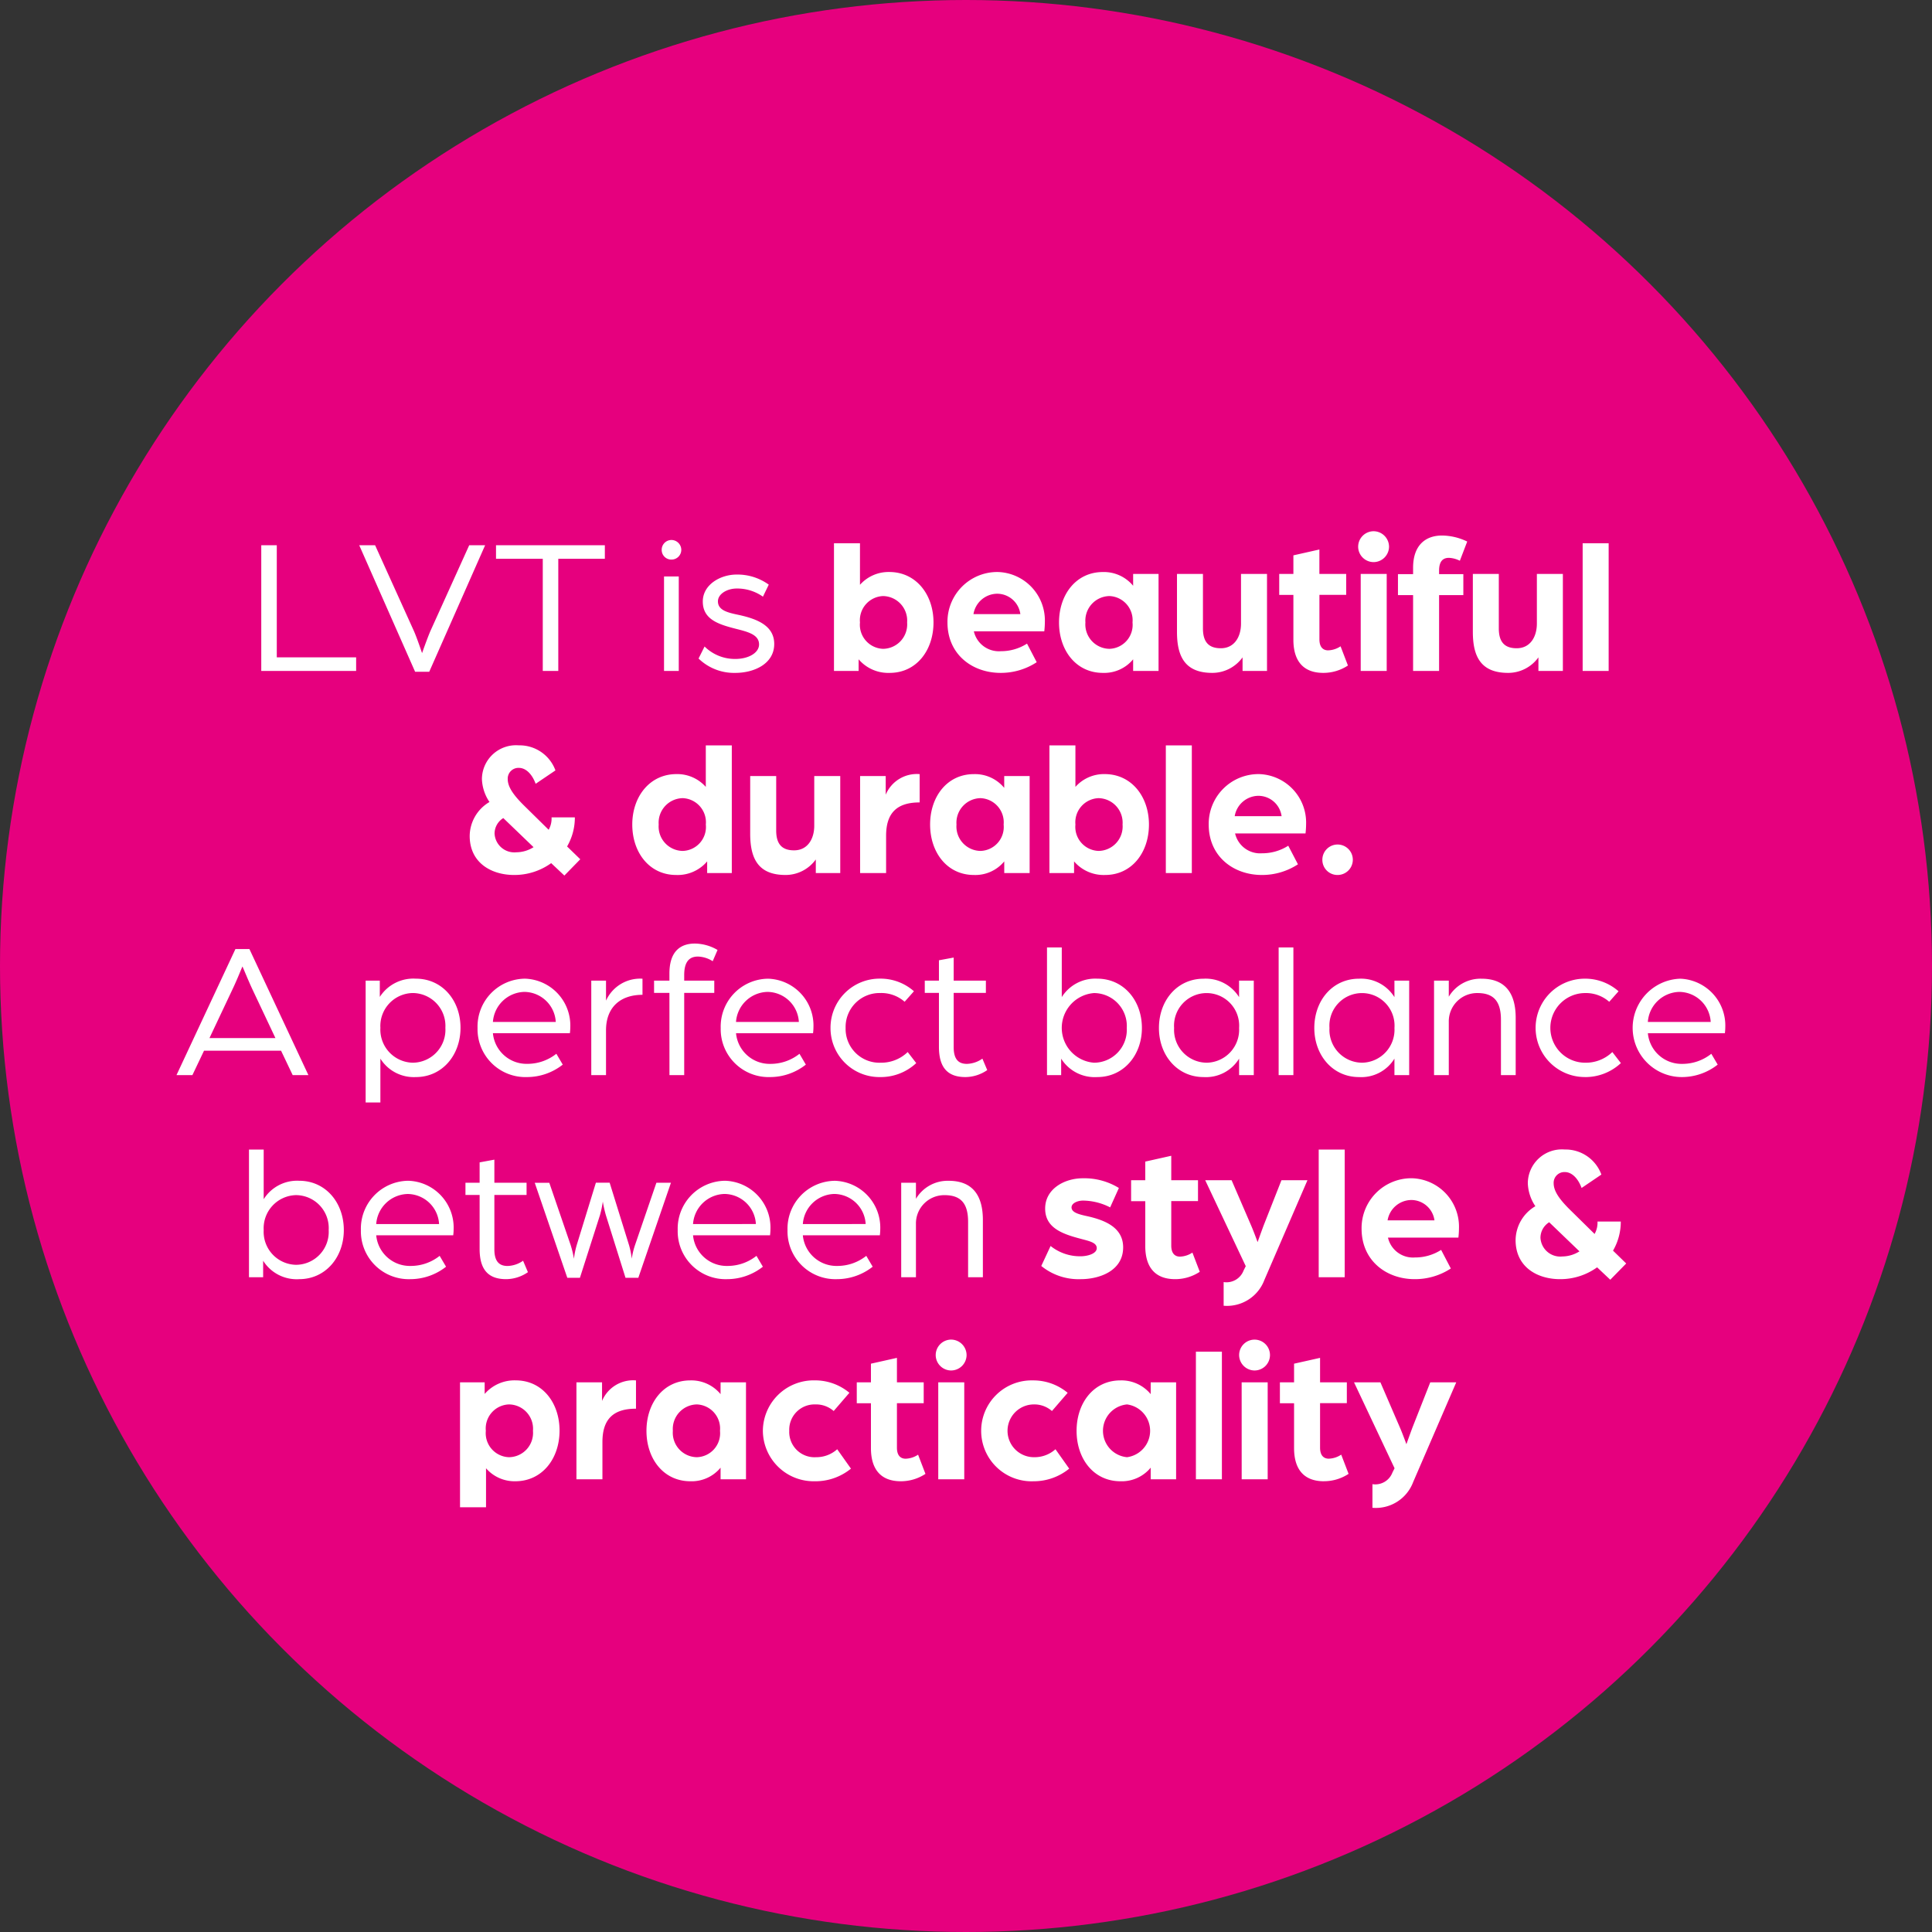
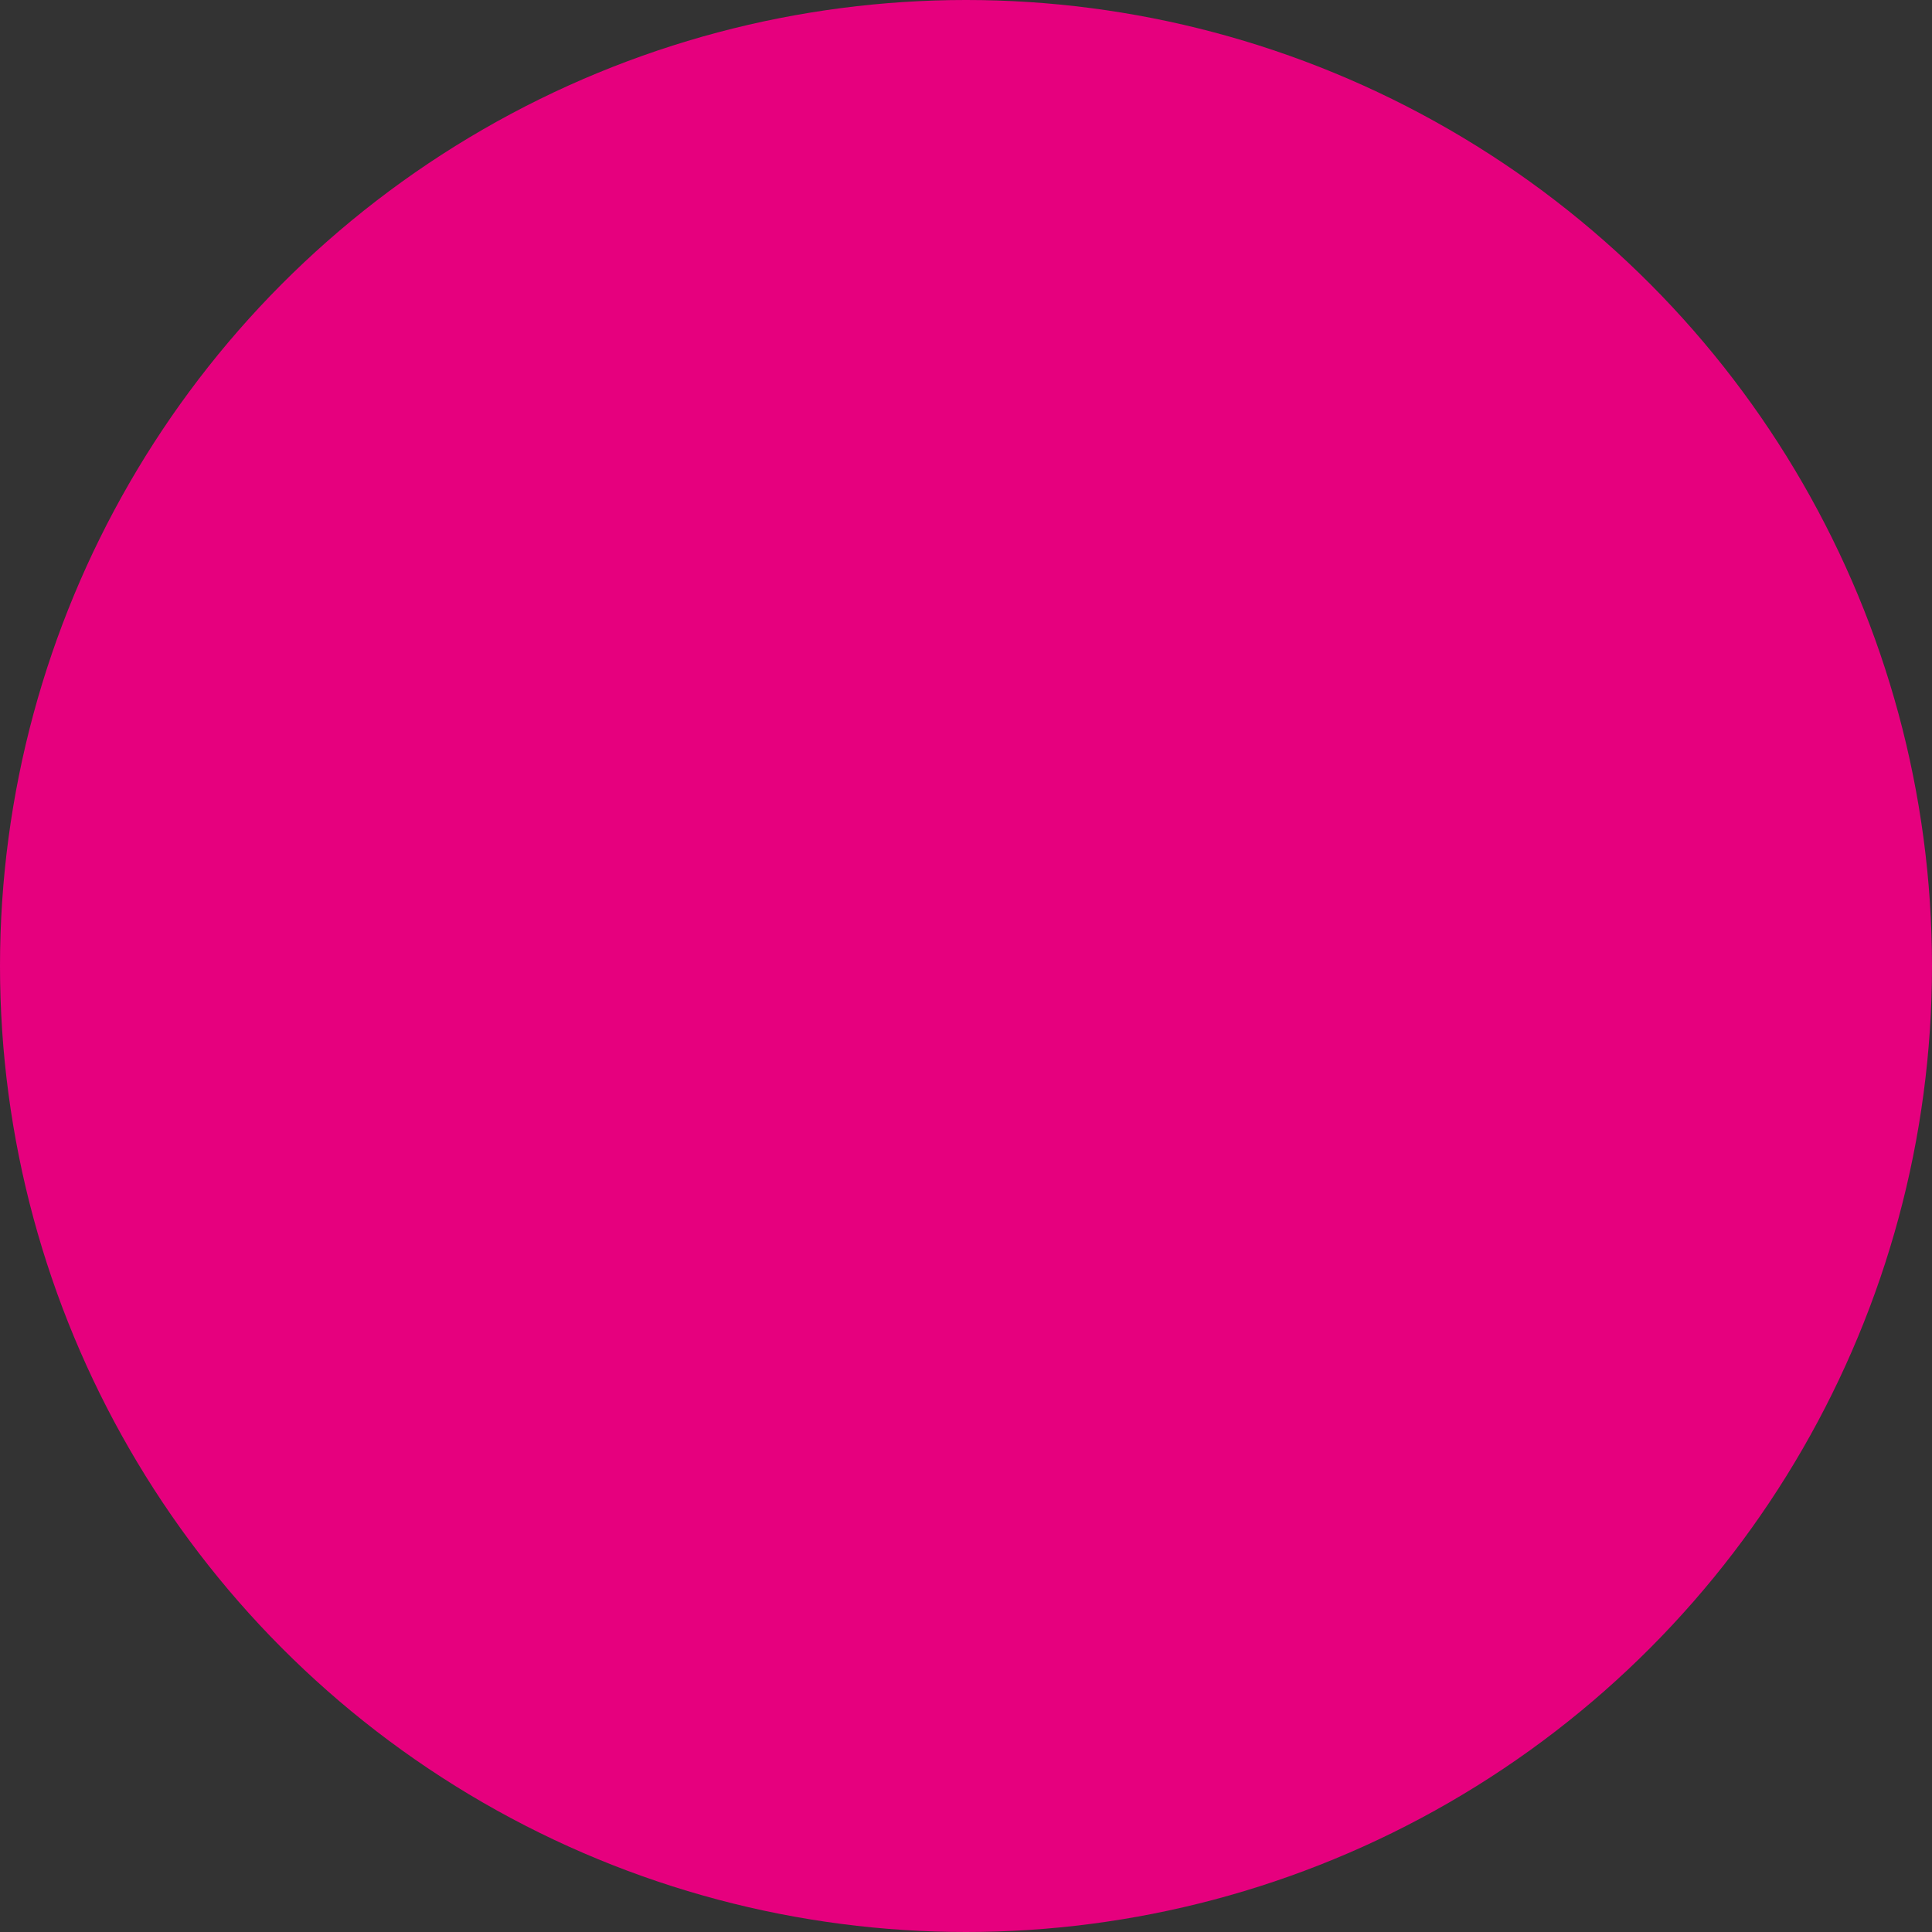
<svg xmlns="http://www.w3.org/2000/svg" width="239" height="239" viewBox="0 0 239 239">
  <rect x="0" y="0" width="239" height="239" fill="#333333" stroke="none" />
  <g id="Group_609" data-name="Group 609" transform="translate(-139 -284)">
    <circle id="Ellipse_20" data-name="Ellipse 20" cx="119.5" cy="119.5" r="119.5" transform="translate(139 284)" fill="#e6007e" />
-     <path id="Path_1655" data-name="Path 1655" d="M-85.68,0h11.736V-1.68H-83.76V-15.552h-1.92Zm19.032.1H-64.9l6.912-15.648h-1.968l-4.8,10.608c-.384.888-1.032,2.736-1.032,2.736s-.624-1.872-1.008-2.736l-4.8-10.608H-73.56ZM-50.856,0h1.92V-13.872h5.76v-1.68H-56.64v1.68h5.784Zm15,0h1.824V-11.688h-1.824Zm.912-13.776a1.209,1.209,0,0,0,1.224-1.2A1.229,1.229,0,0,0-34.944-16.2a1.209,1.209,0,0,0-1.2,1.224A1.188,1.188,0,0,0-34.944-13.776ZM-27.024.24c2.28,0,4.8-1.1,4.8-3.576,0-2.3-2.184-3.1-4.3-3.576-1.368-.288-2.664-.552-2.664-1.7,0-.912,1.128-1.584,2.328-1.584a5.516,5.516,0,0,1,3.24,1.008l.72-1.488a6.615,6.615,0,0,0-3.984-1.248c-1.968,0-4.176,1.224-4.176,3.336,0,2.232,1.968,2.832,4.128,3.384,1.416.36,2.832.7,2.832,1.92,0,1.056-1.32,1.8-2.928,1.8A5.332,5.332,0,0,1-30.84-3.024l-.744,1.488A6.294,6.294,0,0,0-27.024.24Zm19.08,0C-4.632.24-2.52-2.544-2.52-6s-2.16-6.24-5.472-6.24a4.723,4.723,0,0,0-3.624,1.584v-5.136h-3.216V0h3.048V-1.44A4.826,4.826,0,0,0-7.944.24ZM-8.76-2.736A2.976,2.976,0,0,1-11.616-6,2.989,2.989,0,0,1-8.76-9.264,3.036,3.036,0,0,1-5.784-6,3.022,3.022,0,0,1-8.76-2.736ZM5.784.24a8.084,8.084,0,0,0,4.464-1.32l-1.2-2.3a5.955,5.955,0,0,1-3.24.936A3.174,3.174,0,0,1,2.472-4.9h8.712a10.644,10.644,0,0,0,.072-1.152A6,6,0,0,0,5.424-12.24,6.162,6.162,0,0,0-.792-6C-.792-2.04,2.28.24,5.784.24ZM2.424-7.032a3.008,3.008,0,0,1,2.9-2.52,2.9,2.9,0,0,1,2.9,2.52ZM18.432.24a4.635,4.635,0,0,0,3.744-1.68V0H25.32V-12H22.176v1.464a4.689,4.689,0,0,0-3.744-1.7c-3.312,0-5.424,2.784-5.424,6.24S15.12.24,18.432.24Zm.816-2.976A3.022,3.022,0,0,1,16.272-6a3.036,3.036,0,0,1,2.976-3.264A2.989,2.989,0,0,1,22.1-6,2.962,2.962,0,0,1,19.248-2.736ZM31.968.24a4.615,4.615,0,0,0,3.744-1.92V0h3.024V-12H35.52v6.144c0,1.632-.816,3.048-2.5,3.048-1.488,0-2.208-.768-2.208-2.448V-12H27.6v7.176C27.6-1.7,28.656.24,31.968.24ZM45.7.24a5.53,5.53,0,0,0,3.048-.912l-.912-2.376a2.94,2.94,0,0,1-1.536.5c-.576,0-1.08-.336-1.08-1.368v-5.5h3.312V-12H45.216v-3.024L42-14.3V-12H40.248v2.592H42v5.544C42-1.152,43.3.24,45.7.24ZM50.328,0h3.216V-12H50.328Zm1.584-13.464a1.921,1.921,0,0,0,1.92-1.9,1.926,1.926,0,0,0-1.92-1.92,1.921,1.921,0,0,0-1.9,1.92A1.916,1.916,0,0,0,51.912-13.464ZM56.808,0h3.216V-9.384h3v-2.592h-3v-.432c0-1.248.552-1.584,1.224-1.584a3.366,3.366,0,0,1,1.344.36l.912-2.376a7.289,7.289,0,0,0-3.12-.744c-2.04,0-3.576,1.2-3.576,3.984v.792H54.936v2.592h1.872Zm11.76.24a4.615,4.615,0,0,0,3.744-1.92V0h3.024V-12H72.12v6.144c0,1.632-.816,3.048-2.5,3.048-1.488,0-2.208-.768-2.208-2.448V-12H64.2v7.176C64.2-1.7,65.256.24,68.568.24ZM77.784,0H81V-15.792H77.784ZM-54.4,25.24a7.782,7.782,0,0,0,4.584-1.464l1.632,1.536,1.968-2.016-1.632-1.584a7.1,7.1,0,0,0,.96-3.6h-2.88a2.83,2.83,0,0,1-.36,1.536l-3.024-2.976c-1.488-1.464-2.04-2.424-2.04-3.312A1.33,1.33,0,0,1-53.8,11.992c.816,0,1.608.72,2.064,1.968l2.448-1.656a4.725,4.725,0,0,0-4.536-3.1,4.216,4.216,0,0,0-4.56,4.152,5.387,5.387,0,0,0,.936,2.856,4.927,4.927,0,0,0-2.448,4.2C-59.892,23.728-57.228,25.24-54.4,25.24Zm.288-2.808A2.454,2.454,0,0,1-56.82,20.1a2.27,2.27,0,0,1,1.08-1.9l3.744,3.6A4.028,4.028,0,0,1-54.108,22.432Zm19.752,2.808a4.793,4.793,0,0,0,3.84-1.68V25h3.048V9.208h-3.216v5.136a4.723,4.723,0,0,0-3.624-1.584c-3.312,0-5.472,2.784-5.472,6.24S-37.668,25.24-34.356,25.24Zm.816-2.976A3.022,3.022,0,0,1-36.516,19a3.036,3.036,0,0,1,2.976-3.264A2.989,2.989,0,0,1-30.684,19,2.962,2.962,0,0,1-33.54,22.264Zm12.72,2.976a4.615,4.615,0,0,0,3.744-1.92V25h3.024V13h-3.216v6.144c0,1.632-.816,3.048-2.5,3.048-1.488,0-2.208-.768-2.208-2.448V13h-3.216v7.176C-25.188,23.3-24.132,25.24-20.82,25.24ZM-11.6,25h3.216V20.392c0-2.856,1.368-4.128,4.152-4.128v-3.5a4.17,4.17,0,0,0-4.2,2.544V13H-11.6Zm14.088.24a4.635,4.635,0,0,0,3.744-1.68V25H9.372V13H6.228v1.464a4.689,4.689,0,0,0-3.744-1.7C-.828,12.76-2.94,15.544-2.94,19S-.828,25.24,2.484,25.24ZM3.3,22.264A3.022,3.022,0,0,1,.324,19,3.036,3.036,0,0,1,3.3,15.736,2.989,2.989,0,0,1,6.156,19,2.962,2.962,0,0,1,3.3,22.264ZM18.708,25.24c3.312,0,5.424-2.784,5.424-6.24s-2.16-6.24-5.472-6.24a4.723,4.723,0,0,0-3.624,1.584V9.208H11.82V25h3.048V23.56A4.826,4.826,0,0,0,18.708,25.24Zm-.816-2.976A2.976,2.976,0,0,1,15.036,19a2.989,2.989,0,0,1,2.856-3.264A3.036,3.036,0,0,1,20.868,19,3.022,3.022,0,0,1,17.892,22.264ZM26.22,25h3.216V9.208H26.22Zm11.88.24a8.084,8.084,0,0,0,4.464-1.32l-1.2-2.3a5.955,5.955,0,0,1-3.24.936A3.174,3.174,0,0,1,34.788,20.1H43.5a10.645,10.645,0,0,0,.072-1.152A6,6,0,0,0,37.74,12.76,6.162,6.162,0,0,0,31.524,19C31.524,22.96,34.6,25.24,38.1,25.24Zm-3.36-7.272a3.008,3.008,0,0,1,2.9-2.52,2.9,2.9,0,0,1,2.9,2.52ZM47.484,25.24a1.884,1.884,0,1,0-1.9-1.872A1.865,1.865,0,0,0,47.484,25.24ZM-96.168,50H-94.2l1.44-3.024h9.528L-81.792,50h1.944l-7.3-15.6h-1.728Zm4.08-4.584,2.856-6.048c.552-1.152,1.128-2.616,1.224-2.808.1.192.7,1.68,1.224,2.808l2.856,6.048Zm19.32,7.968h1.824V47.96a4.88,4.88,0,0,0,4.392,2.28c3.24,0,5.52-2.688,5.52-6.1s-2.28-6.072-5.52-6.072a4.93,4.93,0,0,0-4.464,2.256V38.312h-1.752Zm5.808-4.92a4.1,4.1,0,0,1-3.984-4.32,4.082,4.082,0,0,1,3.984-4.3,4.067,4.067,0,0,1,4.056,4.3A4.073,4.073,0,0,1-66.96,48.464ZM-52.8,50.24A7.152,7.152,0,0,0-48.384,48.7l-.792-1.344a5.748,5.748,0,0,1-3.6,1.248,4.181,4.181,0,0,1-4.248-3.792H-47.5c0-.024.048-.384.048-.72a5.794,5.794,0,0,0-5.592-6.024,5.924,5.924,0,0,0-5.88,6.1A5.926,5.926,0,0,0-52.8,50.24Zm-4.224-6.816a4,4,0,0,1,3.888-3.72,3.932,3.932,0,0,1,3.888,3.72ZM-44.856,50h1.824V44.456c0-2.856,1.776-4.392,4.512-4.392V38.072a4.636,4.636,0,0,0-4.512,2.712V38.312h-1.824Zm9.672,0h1.824V39.824h3.72V38.312h-3.72v-.7c0-1.824.792-2.28,1.7-2.28a3.551,3.551,0,0,1,1.824.576l.6-1.392a5.662,5.662,0,0,0-2.808-.792c-1.608,0-3.144.792-3.144,3.7v.888h-1.9v1.512h1.9Zm12.456.24A7.152,7.152,0,0,0-18.312,48.7L-19.1,47.36a5.748,5.748,0,0,1-3.6,1.248,4.181,4.181,0,0,1-4.248-3.792h9.528c0-.024.048-.384.048-.72a5.794,5.794,0,0,0-5.592-6.024,5.924,5.924,0,0,0-5.88,6.1A5.926,5.926,0,0,0-22.728,50.24Zm-4.224-6.816a4,4,0,0,1,3.888-3.72,3.932,3.932,0,0,1,3.888,3.72ZM-9.12,50.24a6.423,6.423,0,0,0,4.464-1.728l-1.056-1.368a4.716,4.716,0,0,1-3.336,1.32,4.187,4.187,0,0,1-4.344-4.3,4.2,4.2,0,0,1,4.3-4.32,4.358,4.358,0,0,1,3,1.08l1.152-1.3a6.235,6.235,0,0,0-4.176-1.56,6.07,6.07,0,0,0-6.144,6.1A6.05,6.05,0,0,0-9.12,50.24Zm10.56,0a4.81,4.81,0,0,0,2.688-.864l-.6-1.416a3.481,3.481,0,0,1-1.92.648c-.936,0-1.632-.456-1.632-2.064v-6.72H3.96V38.312H-.024V35.456l-1.824.336v2.52H-3.6v1.512h1.752V46.5C-1.848,49.232-.624,50.24,1.44,50.24Zm16.3,0c3.24,0,5.52-2.688,5.52-6.072,0-3.432-2.28-6.1-5.52-6.1a4.88,4.88,0,0,0-4.392,2.28V34.208H11.52V50h1.752V47.96A4.9,4.9,0,0,0,17.736,50.24Zm-.408-1.776a4.321,4.321,0,0,1,0-8.616,4.073,4.073,0,0,1,4.056,4.32A4.067,4.067,0,0,1,17.328,48.464Zm13.56,1.776a4.806,4.806,0,0,0,4.392-2.28V50H37.1V38.312H35.28v2.04a4.854,4.854,0,0,0-4.392-2.28c-3.24,0-5.52,2.664-5.52,6.1C25.368,47.552,27.648,50.24,30.888,50.24Zm.408-1.776a4.067,4.067,0,0,1-4.056-4.3,4.03,4.03,0,1,1,8.04,0A4.082,4.082,0,0,1,31.3,48.464ZM40.176,50H42V34.208H40.176Zm9.936.24A4.806,4.806,0,0,0,54.5,47.96V50h1.824V38.312H54.5v2.04a4.854,4.854,0,0,0-4.392-2.28c-3.24,0-5.52,2.664-5.52,6.1C44.592,47.552,46.872,50.24,50.112,50.24Zm.408-1.776a4.067,4.067,0,0,1-4.056-4.3,4.03,4.03,0,1,1,8.04,0A4.082,4.082,0,0,1,50.52,48.464ZM59.4,50h1.824V43.424a3.5,3.5,0,0,1,3.552-3.576c2.112,0,2.9,1.152,2.9,3.312V50H69.5V42.92c0-3.072-1.3-4.848-4.224-4.848A4.566,4.566,0,0,0,61.224,40.3V38.312H59.4Zm18.648.24a6.423,6.423,0,0,0,4.464-1.728l-1.056-1.368a4.716,4.716,0,0,1-3.336,1.32,4.308,4.308,0,1,1-.048-8.616,4.358,4.358,0,0,1,3,1.08l1.152-1.3a6.235,6.235,0,0,0-4.176-1.56,6.084,6.084,0,1,0,0,12.168Zm12.024,0A7.152,7.152,0,0,0,94.488,48.7L93.7,47.36a5.748,5.748,0,0,1-3.6,1.248,4.181,4.181,0,0,1-4.248-3.792h9.528c0-.024.048-.384.048-.72a5.794,5.794,0,0,0-5.592-6.024,6.086,6.086,0,0,0,.24,12.168Zm-4.224-6.816a4,4,0,0,1,3.888-3.72,3.932,3.932,0,0,1,3.888,3.72ZM-80.988,75.24c3.24,0,5.52-2.688,5.52-6.072,0-3.432-2.28-6.1-5.52-6.1a4.88,4.88,0,0,0-4.392,2.28V59.208H-87.2V75h1.752V72.96A4.9,4.9,0,0,0-80.988,75.24Zm-.408-1.776a4.082,4.082,0,0,1-3.984-4.3,4.1,4.1,0,0,1,3.984-4.32,4.073,4.073,0,0,1,4.056,4.32A4.067,4.067,0,0,1-81.4,73.464Zm14.16,1.776A7.152,7.152,0,0,0-62.82,73.7l-.792-1.344a5.748,5.748,0,0,1-3.6,1.248,4.181,4.181,0,0,1-4.248-3.792h9.528c0-.024.048-.384.048-.72a5.794,5.794,0,0,0-5.592-6.024,5.924,5.924,0,0,0-5.88,6.1A5.926,5.926,0,0,0-67.236,75.24Zm-4.224-6.816a4,4,0,0,1,3.888-3.72,3.932,3.932,0,0,1,3.888,3.72Zm16.08,6.816a4.81,4.81,0,0,0,2.688-.864l-.6-1.416a3.481,3.481,0,0,1-1.92.648c-.936,0-1.632-.456-1.632-2.064v-6.72h3.984V63.312h-3.984V60.456l-1.824.336v2.52H-60.42v1.512h1.752V71.5C-58.668,74.232-57.444,75.24-55.38,75.24Zm7.56-.168h1.56l2.472-7.728a12.7,12.7,0,0,0,.36-1.7,14.691,14.691,0,0,0,.384,1.7l2.424,7.728h1.584L-35,63.312h-1.8l-2.64,7.7a9.347,9.347,0,0,0-.408,1.7,10.152,10.152,0,0,0-.336-1.68l-2.4-7.728h-1.7l-2.376,7.728A10.152,10.152,0,0,0-47,72.72a12.374,12.374,0,0,0-.408-1.7l-2.64-7.7h-1.8Zm19.776.168A7.152,7.152,0,0,0-23.628,73.7l-.792-1.344a5.748,5.748,0,0,1-3.6,1.248,4.181,4.181,0,0,1-4.248-3.792h9.528c0-.024.048-.384.048-.72a5.794,5.794,0,0,0-5.592-6.024,5.924,5.924,0,0,0-5.88,6.1A5.926,5.926,0,0,0-28.044,75.24Zm-4.224-6.816A4,4,0,0,1-28.38,64.7a3.932,3.932,0,0,1,3.888,3.72ZM-14.46,75.24A7.152,7.152,0,0,0-10.044,73.7l-.792-1.344a5.748,5.748,0,0,1-3.6,1.248,4.181,4.181,0,0,1-4.248-3.792h9.528c0-.024.048-.384.048-.72A5.794,5.794,0,0,0-14.7,63.072a5.924,5.924,0,0,0-5.88,6.1A5.926,5.926,0,0,0-14.46,75.24Zm-4.224-6.816A4,4,0,0,1-14.8,64.7a3.932,3.932,0,0,1,3.888,3.72ZM-6.516,75h1.824V68.424A3.5,3.5,0,0,1-1.14,64.848c2.112,0,2.9,1.152,2.9,3.312V75H3.588V67.92c0-3.072-1.3-4.848-4.224-4.848A4.566,4.566,0,0,0-4.692,65.3V63.312H-6.516Zm22.224.24c2.232,0,5.232-.984,5.232-3.936,0-2.448-2.232-3.336-4.272-3.816-1.1-.24-2.112-.456-2.112-1.128,0-.5.7-.84,1.44-.84a7.53,7.53,0,0,1,3.336.84l1.08-2.4a8.186,8.186,0,0,0-4.464-1.2c-2.256,0-4.656,1.3-4.656,3.744,0,2.3,1.944,3.1,4.32,3.72,1.032.288,2.064.456,2.064,1.176s-1.224,1.008-1.968,1.008a5.81,5.81,0,0,1-3.744-1.272l-1.152,2.472A7.3,7.3,0,0,0,15.708,75.24Zm11.664,0a5.53,5.53,0,0,0,3.048-.912l-.912-2.376a2.94,2.94,0,0,1-1.536.5c-.576,0-1.08-.336-1.08-1.368v-5.5H30.2V63H26.892V59.976l-3.216.72V63H21.924v2.592h1.752v5.544C23.676,73.848,24.972,75.24,27.372,75.24Zm6,3.288a4.939,4.939,0,0,0,5.04-3.192L43.74,63H40.524L38.34,68.544c-.264.7-.768,2.112-.768,2.112s-.432-1.2-.792-2.04L34.356,63H31.092l5.016,10.632-.264.528a2.266,2.266,0,0,1-2.472,1.44ZM45.132,75h3.216V59.208H45.132Zm11.88.24a8.084,8.084,0,0,0,4.464-1.32l-1.2-2.3a5.955,5.955,0,0,1-3.24.936A3.174,3.174,0,0,1,53.7,70.1h8.712a10.645,10.645,0,0,0,.072-1.152,6,6,0,0,0-5.832-6.192A6.162,6.162,0,0,0,50.436,69C50.436,72.96,53.508,75.24,57.012,75.24Zm-3.36-7.272a3.008,3.008,0,0,1,2.9-2.52,2.9,2.9,0,0,1,2.9,2.52ZM74.988,75.24a7.782,7.782,0,0,0,4.584-1.464L81.2,75.312,83.172,73.3,81.54,71.712a7.1,7.1,0,0,0,.96-3.6H79.62a2.83,2.83,0,0,1-.36,1.536l-3.024-2.976c-1.488-1.464-2.04-2.424-2.04-3.312a1.33,1.33,0,0,1,1.392-1.368c.816,0,1.608.72,2.064,1.968L80.1,62.3a4.725,4.725,0,0,0-4.536-3.1A4.216,4.216,0,0,0,71,63.36a5.387,5.387,0,0,0,.936,2.856,4.927,4.927,0,0,0-2.448,4.2C69.492,73.728,72.156,75.24,74.988,75.24Zm.288-2.808A2.454,2.454,0,0,1,72.564,70.1a2.27,2.27,0,0,1,1.08-1.9l3.744,3.6A4.028,4.028,0,0,1,75.276,72.432ZM-61.092,103.456h3.216V98.632a4.663,4.663,0,0,0,3.624,1.608c3.312,0,5.472-2.784,5.472-6.264,0-3.432-2.112-6.216-5.424-6.216a4.883,4.883,0,0,0-3.84,1.68V88h-3.048Zm6.048-6.192A2.975,2.975,0,0,1-57.9,94a2.976,2.976,0,0,1,2.856-3.264A3.008,3.008,0,0,1-52.068,94,3.008,3.008,0,0,1-55.044,97.264ZM-46.692,100h3.216V95.392c0-2.856,1.368-4.128,4.152-4.128v-3.5a4.17,4.17,0,0,0-4.2,2.544V88h-3.168Zm14.088.24a4.635,4.635,0,0,0,3.744-1.68V100h3.144V88H-28.86v1.464a4.689,4.689,0,0,0-3.744-1.7c-3.312,0-5.424,2.784-5.424,6.24S-35.916,100.24-32.6,100.24Zm.816-2.976A3.022,3.022,0,0,1-34.764,94a3.036,3.036,0,0,1,2.976-3.264A2.989,2.989,0,0,1-28.932,94,2.962,2.962,0,0,1-31.788,97.264Zm14.568,2.976a6.93,6.93,0,0,0,4.488-1.56l-1.7-2.4a3.862,3.862,0,0,1-2.616.984A3.124,3.124,0,0,1-20.364,94a3.126,3.126,0,0,1,3.216-3.264,3.3,3.3,0,0,1,2.28.816l1.944-2.256a6.625,6.625,0,0,0-4.3-1.536A6.281,6.281,0,0,0-23.628,94,6.281,6.281,0,0,0-17.22,100.24Zm10.656,0a5.53,5.53,0,0,0,3.048-.912l-.912-2.376a2.94,2.94,0,0,1-1.536.5c-.576,0-1.08-.336-1.08-1.368v-5.5h3.312V88H-7.044V84.976l-3.216.72V88h-1.752v2.592h1.752v5.544C-10.26,98.848-8.964,100.24-6.564,100.24Zm4.632-.24H1.284V88H-1.932ZM-.348,86.536a1.921,1.921,0,0,0,1.92-1.9,1.926,1.926,0,0,0-1.92-1.92,1.921,1.921,0,0,0-1.9,1.92A1.916,1.916,0,0,0-.348,86.536ZM9.78,100.24a6.93,6.93,0,0,0,4.488-1.56l-1.7-2.4a3.862,3.862,0,0,1-2.616.984,3.264,3.264,0,0,1-.1-6.528,3.3,3.3,0,0,1,2.28.816L14.076,89.3a6.625,6.625,0,0,0-4.3-1.536,6.242,6.242,0,1,0,0,12.48Zm10.824,0a4.635,4.635,0,0,0,3.744-1.68V100h3.144V88H24.348v1.464a4.689,4.689,0,0,0-3.744-1.7c-3.312,0-5.424,2.784-5.424,6.24S17.292,100.24,20.6,100.24Zm.816-2.976a3.278,3.278,0,0,1,0-6.528,3.293,3.293,0,0,1,0,6.528ZM29.94,100h3.216V84.208H29.94Zm5.664,0H38.82V88H35.6Zm1.584-13.464a1.908,1.908,0,1,0-1.9-1.9A1.921,1.921,0,0,0,37.188,86.536Zm8.592,13.7a5.53,5.53,0,0,0,3.048-.912l-.912-2.376a2.94,2.94,0,0,1-1.536.5c-.576,0-1.08-.336-1.08-1.368v-5.5h3.312V88H45.3V84.976l-3.216.72V88H40.332v2.592h1.752v5.544C42.084,98.848,43.38,100.24,45.78,100.24Zm6,3.288a4.939,4.939,0,0,0,5.04-3.192L62.148,88H58.932l-2.184,5.544c-.264.7-.768,2.112-.768,2.112s-.432-1.2-.792-2.04L52.764,88H49.5l5.016,10.632-.264.528a2.266,2.266,0,0,1-2.472,1.44Z" transform="translate(257 367)" fill="#fff" />
  </g>
</svg>